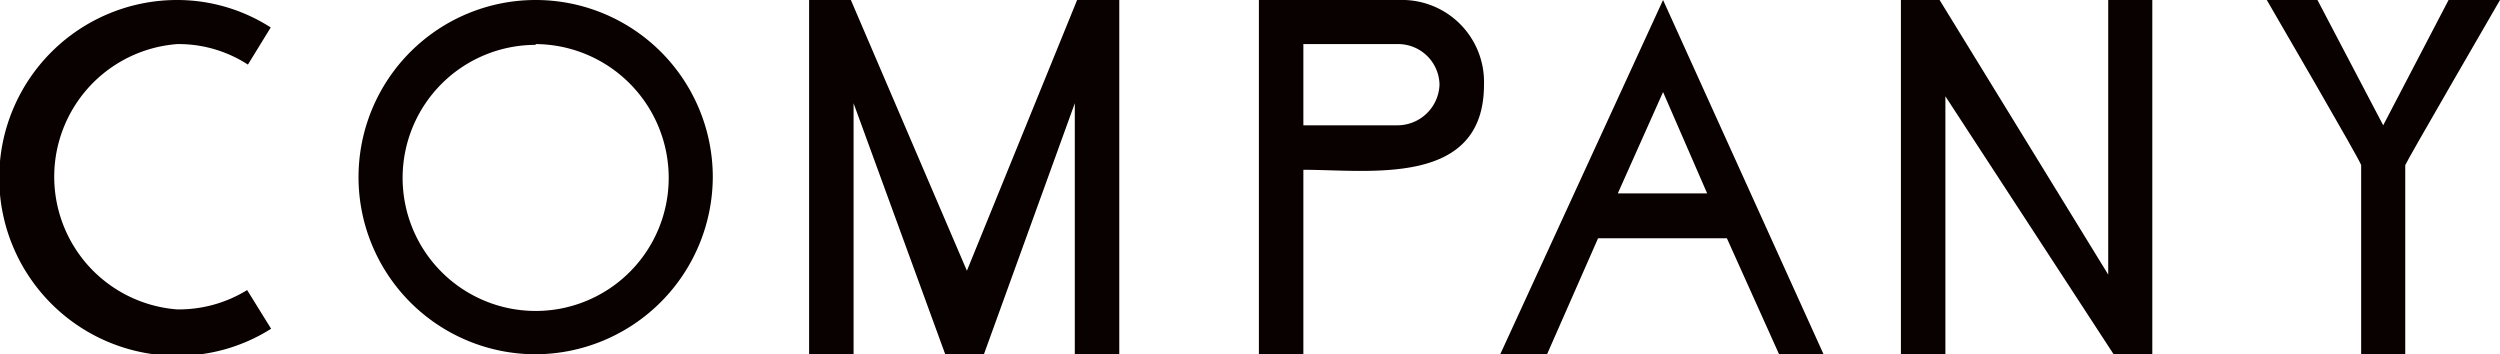
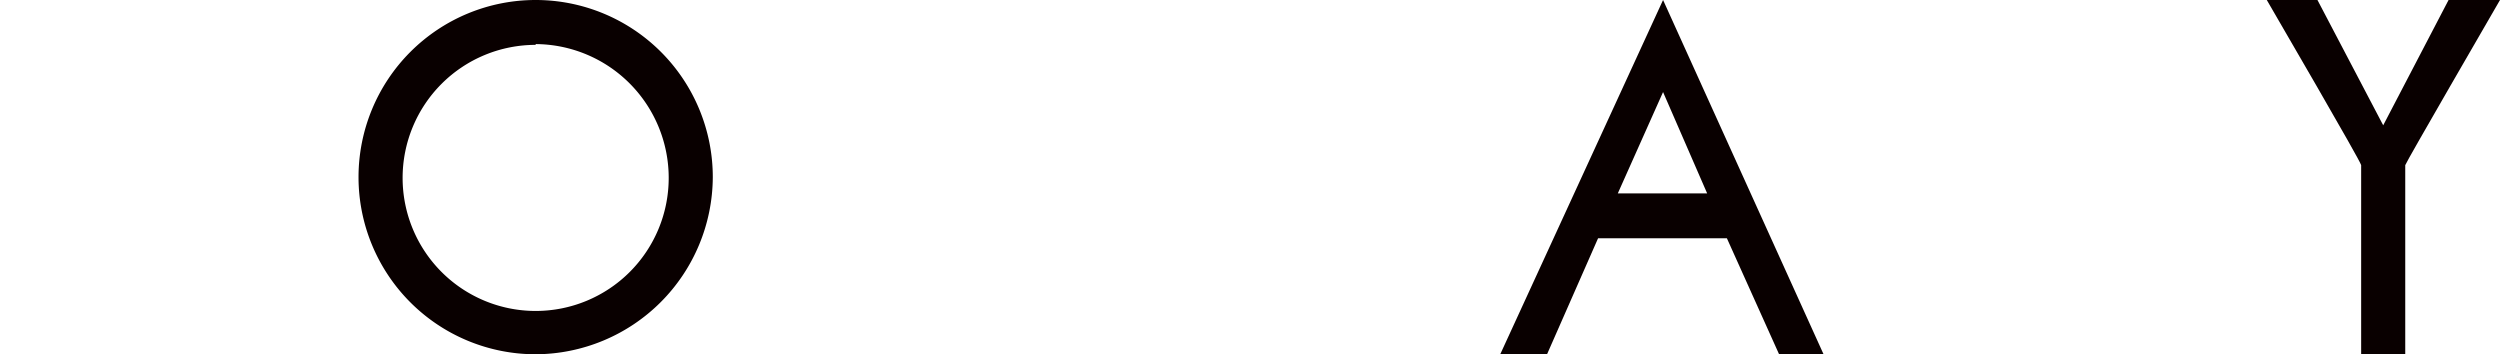
<svg xmlns="http://www.w3.org/2000/svg" viewBox="0 0 64.64 9.16">
  <g fill="#090000">
-     <path d="m6.41 1.67a3.29 3.29 0 0 0 -1.83-.53 3.44 3.44 0 0 0 0 6.86 3.37 3.37 0 0 0 1.81-.5l.62 1a4.52 4.52 0 0 1 -2.43.7 4.58 4.58 0 0 1 0-9.2 4.48 4.48 0 0 1 2.42.71z" />
    <path d="m13.85 9.16a4.58 4.58 0 1 1 4.58-4.58 4.6 4.6 0 0 1 -4.58 4.58zm0-8a3.44 3.44 0 1 0 3.44 3.44 3.46 3.46 0 0 0 -3.44-3.46z" />
-     <path d="m27.79 9.16v-6.49l-2.35 6.49h-1l-2.37-6.49v6.49h-1.15v-9.16h1.08l3 7 2.85-7h1.09v9.16z" />
-     <path d="m33.7 4.39v4.77h-1.15v-9.16h3.63a2.12 2.12 0 0 1 2.19 2.19c0 2.65-2.95 2.2-4.67 2.2zm2.48-3.25h-2.48v2.1h2.42a1.09 1.09 0 0 0 1.1-1.05 1.07 1.07 0 0 0 -1.04-1.05z" />
    <path d="m46 9.16-1.35-3h-3.33l-1.32 3h-1.21l4.21-9.16 4.15 9.16zm-3-6.78-1.17 2.62h2.31z" />
-     <path d="m54.65 9.16-4.35-6.67v6.67h-1.15v-9.16h1l4.36 7.1v-7.1h1.14v9.16z" />
    <path d="m62.19 4.27v4.89h-1.14c0-.37 0-4.81 0-4.89s-2.25-3.94-2.44-4.27h1.31l1.7 3.24 1.69-3.24h1.33c-.19.33-2.43 4.19-2.45 4.27z" />
  </g>
</svg>